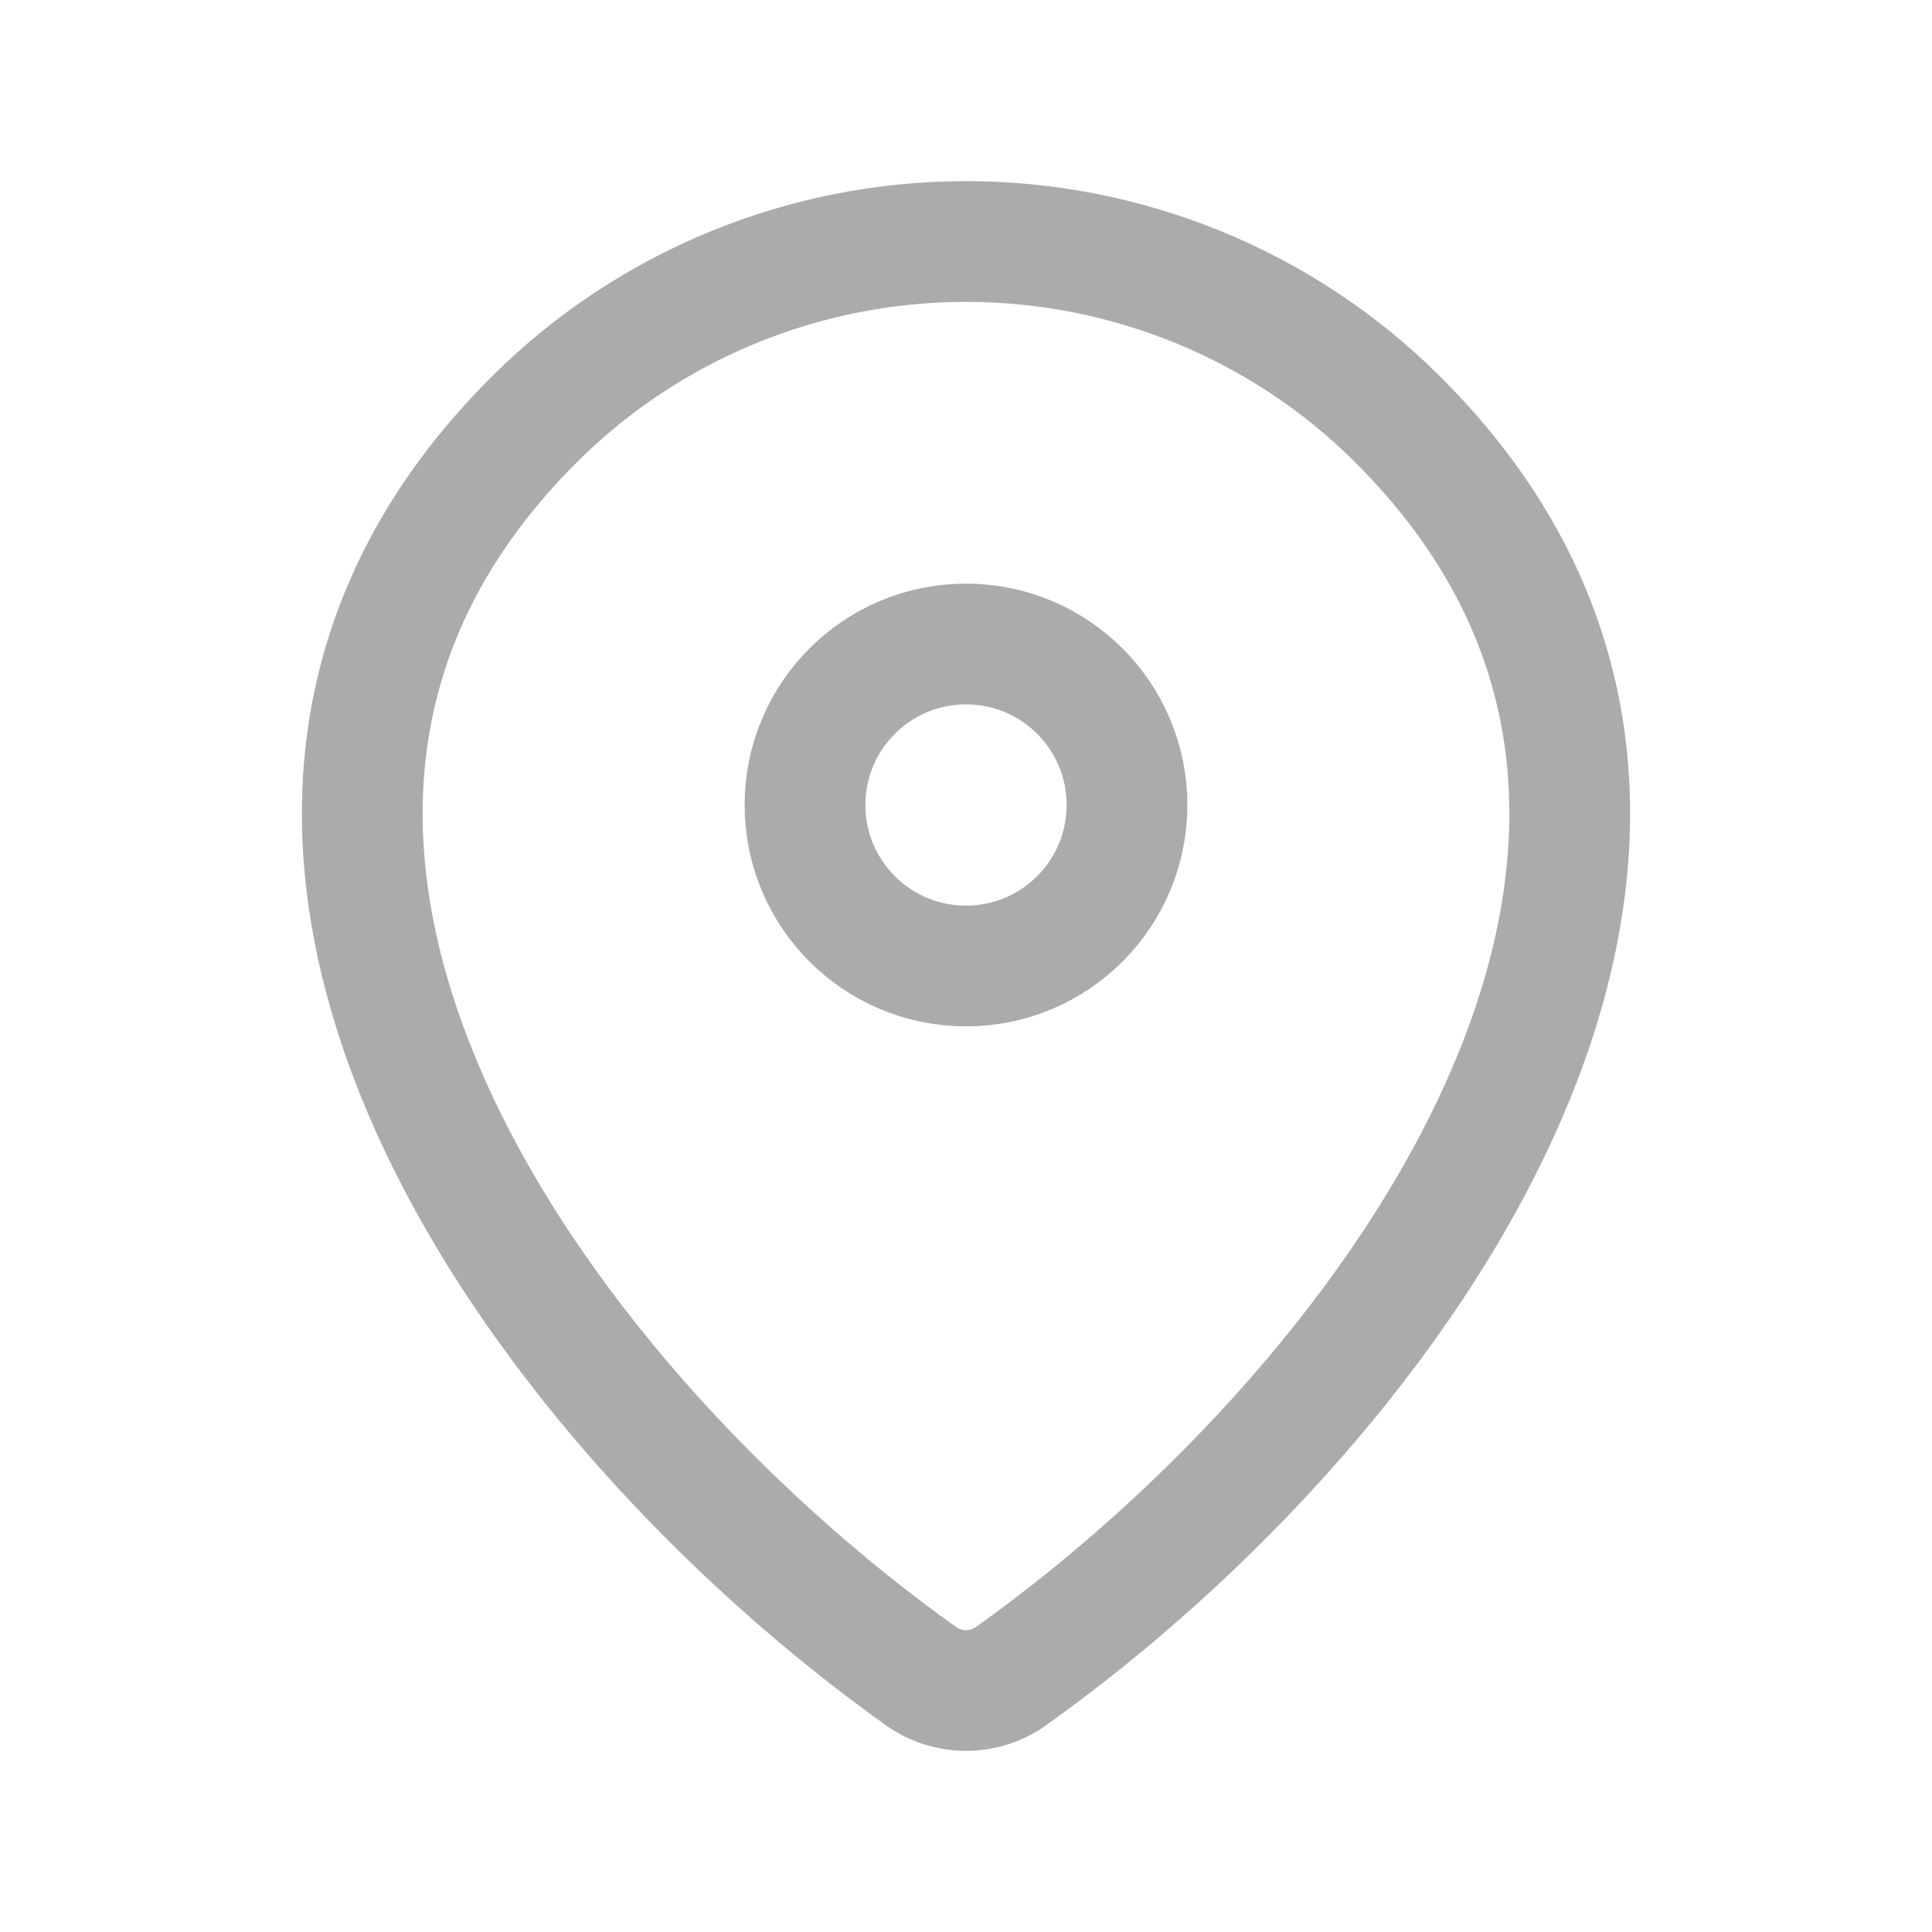
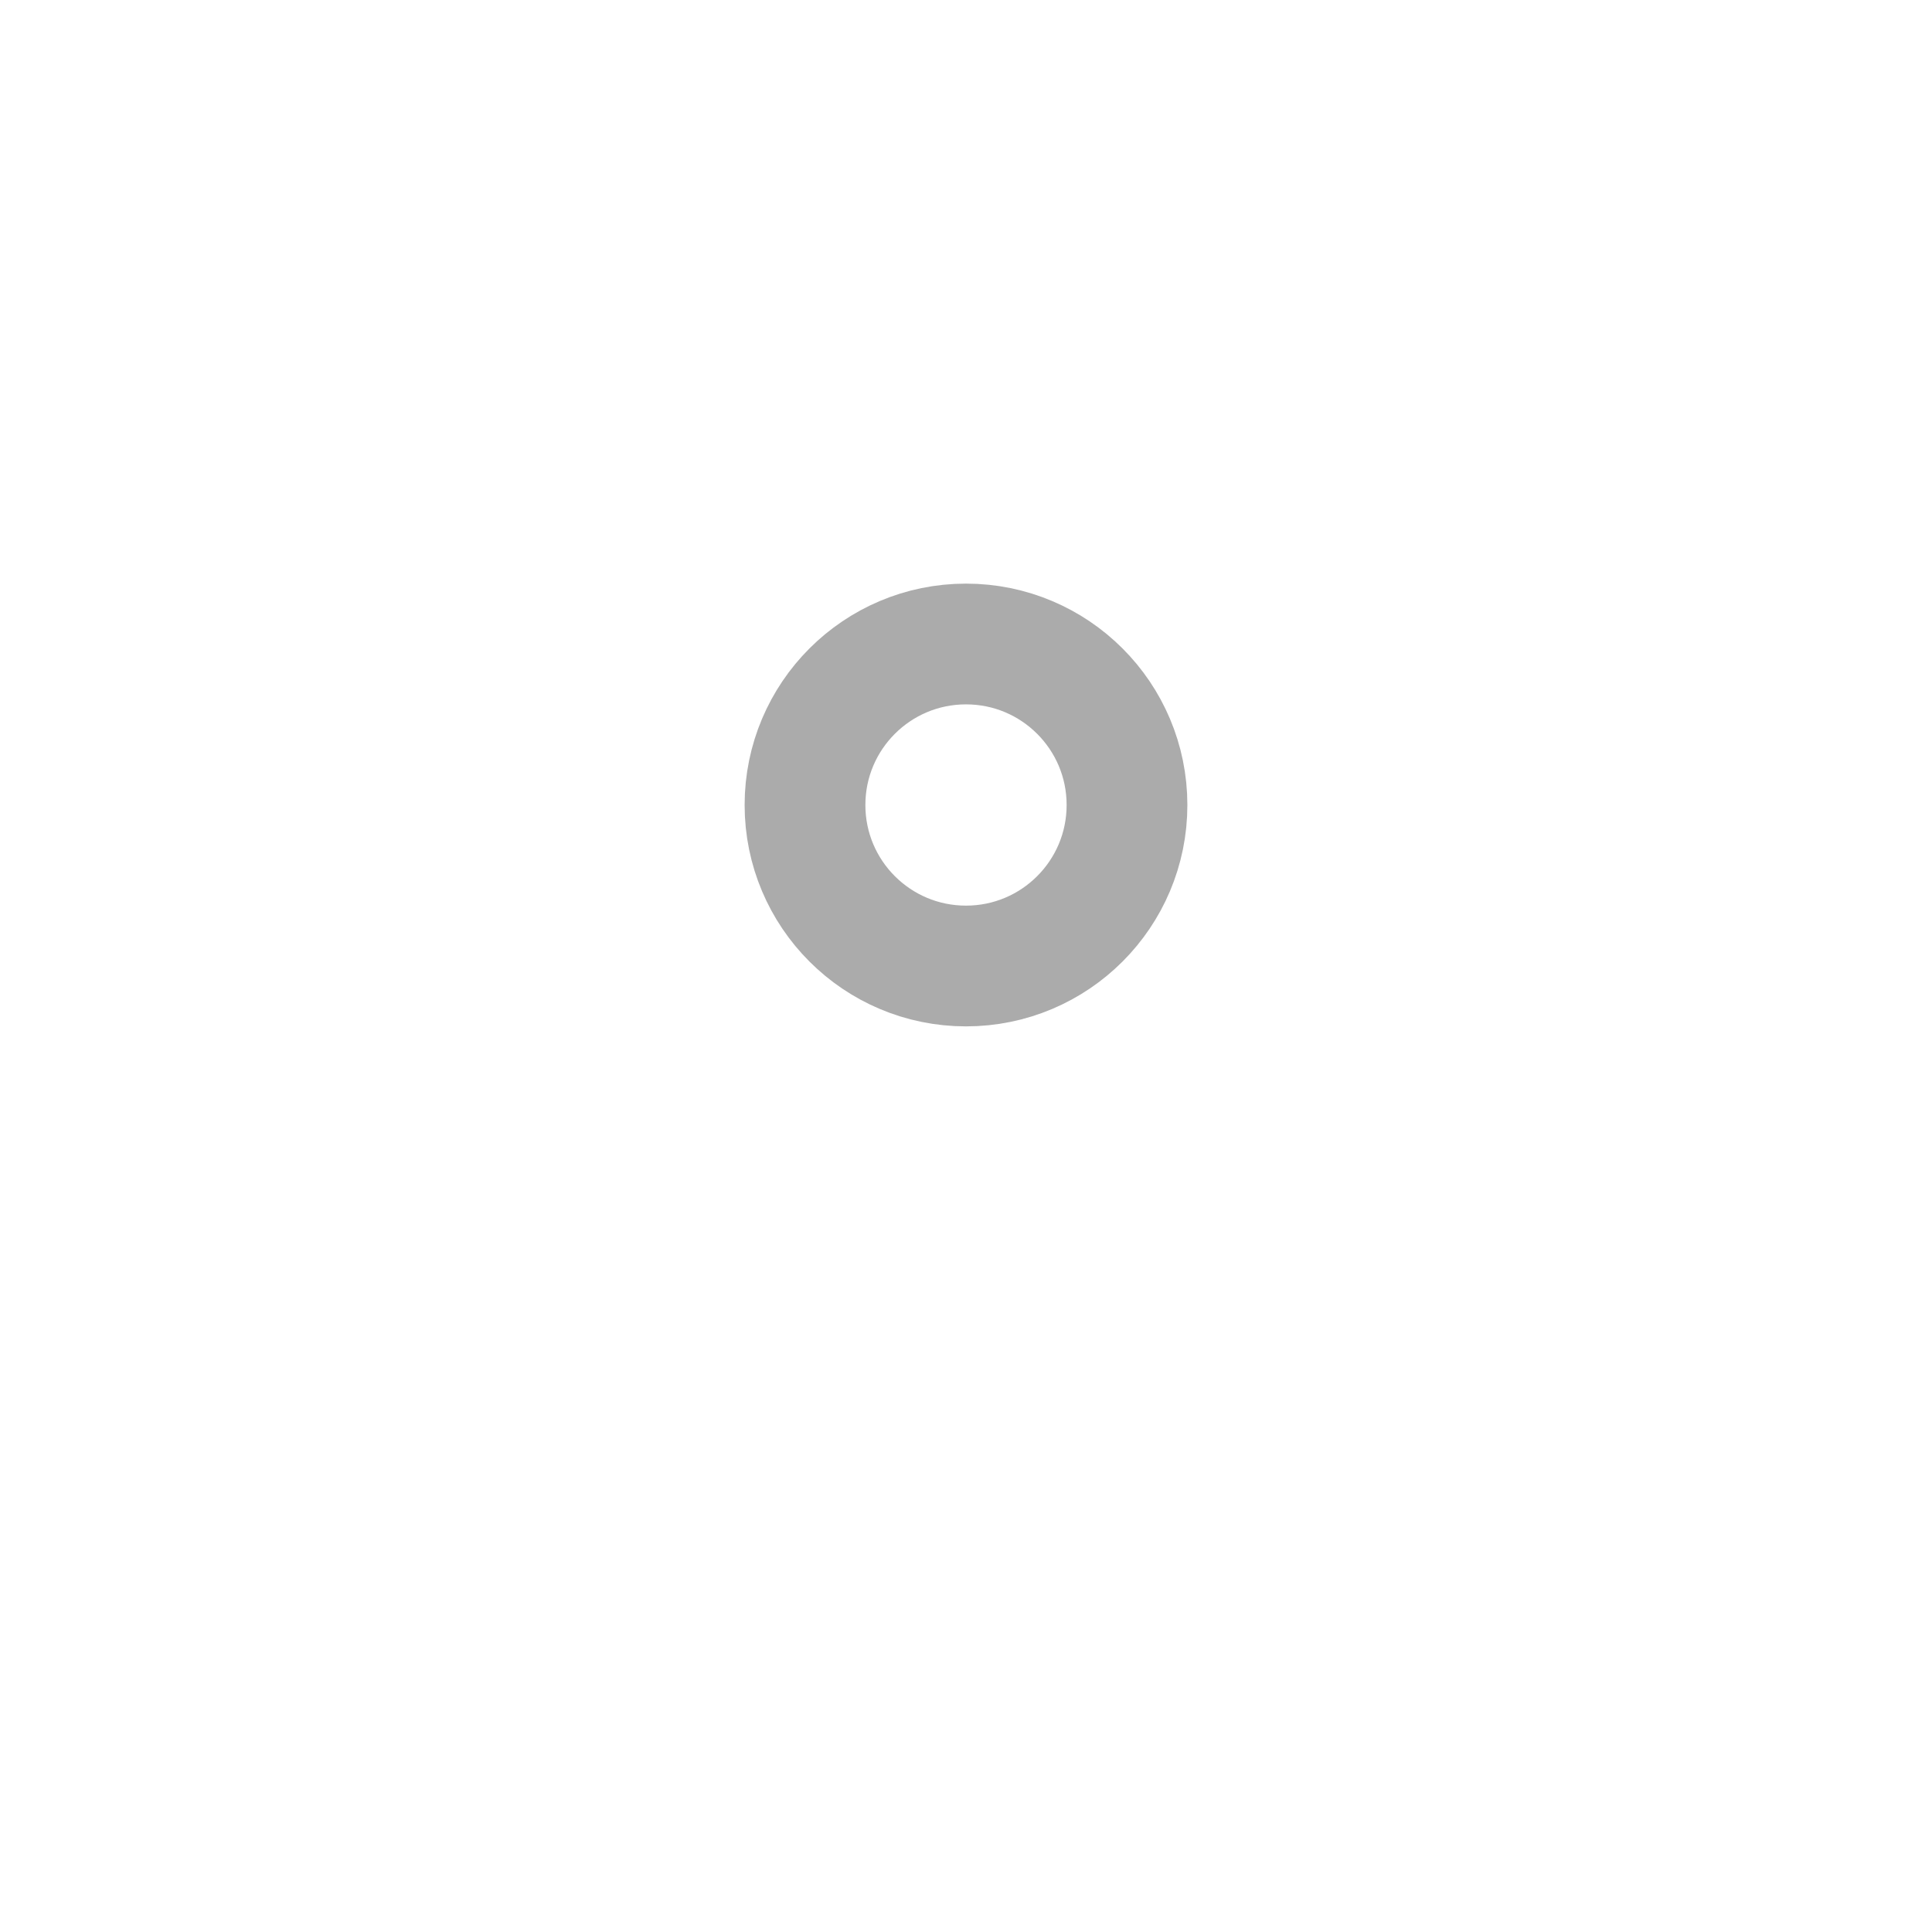
<svg xmlns="http://www.w3.org/2000/svg" width="24" height="24" viewBox="0 0 24 24" fill="none">
-   <path d="M12.56 20.821C12.225 21.06 11.775 21.06 11.44 20.821C6.611 17.377 1.486 10.297 6.667 5.181C8.081 3.785 10 3 12 3C14 3 15.919 3.785 17.333 5.181C22.514 10.297 17.389 17.377 12.56 20.821Z" stroke="#ABABAB" stroke-width="1.5" stroke-linecap="round" stroke-linejoin="round" />
  <path d="M12 12C13.105 12 14 11.105 14 10C14 8.895 13.105 8 12 8C10.895 8 10 8.895 10 10C10 11.105 10.895 12 12 12Z" stroke="#ABABAB" stroke-width="1.5" stroke-linecap="round" stroke-linejoin="round" />
</svg>